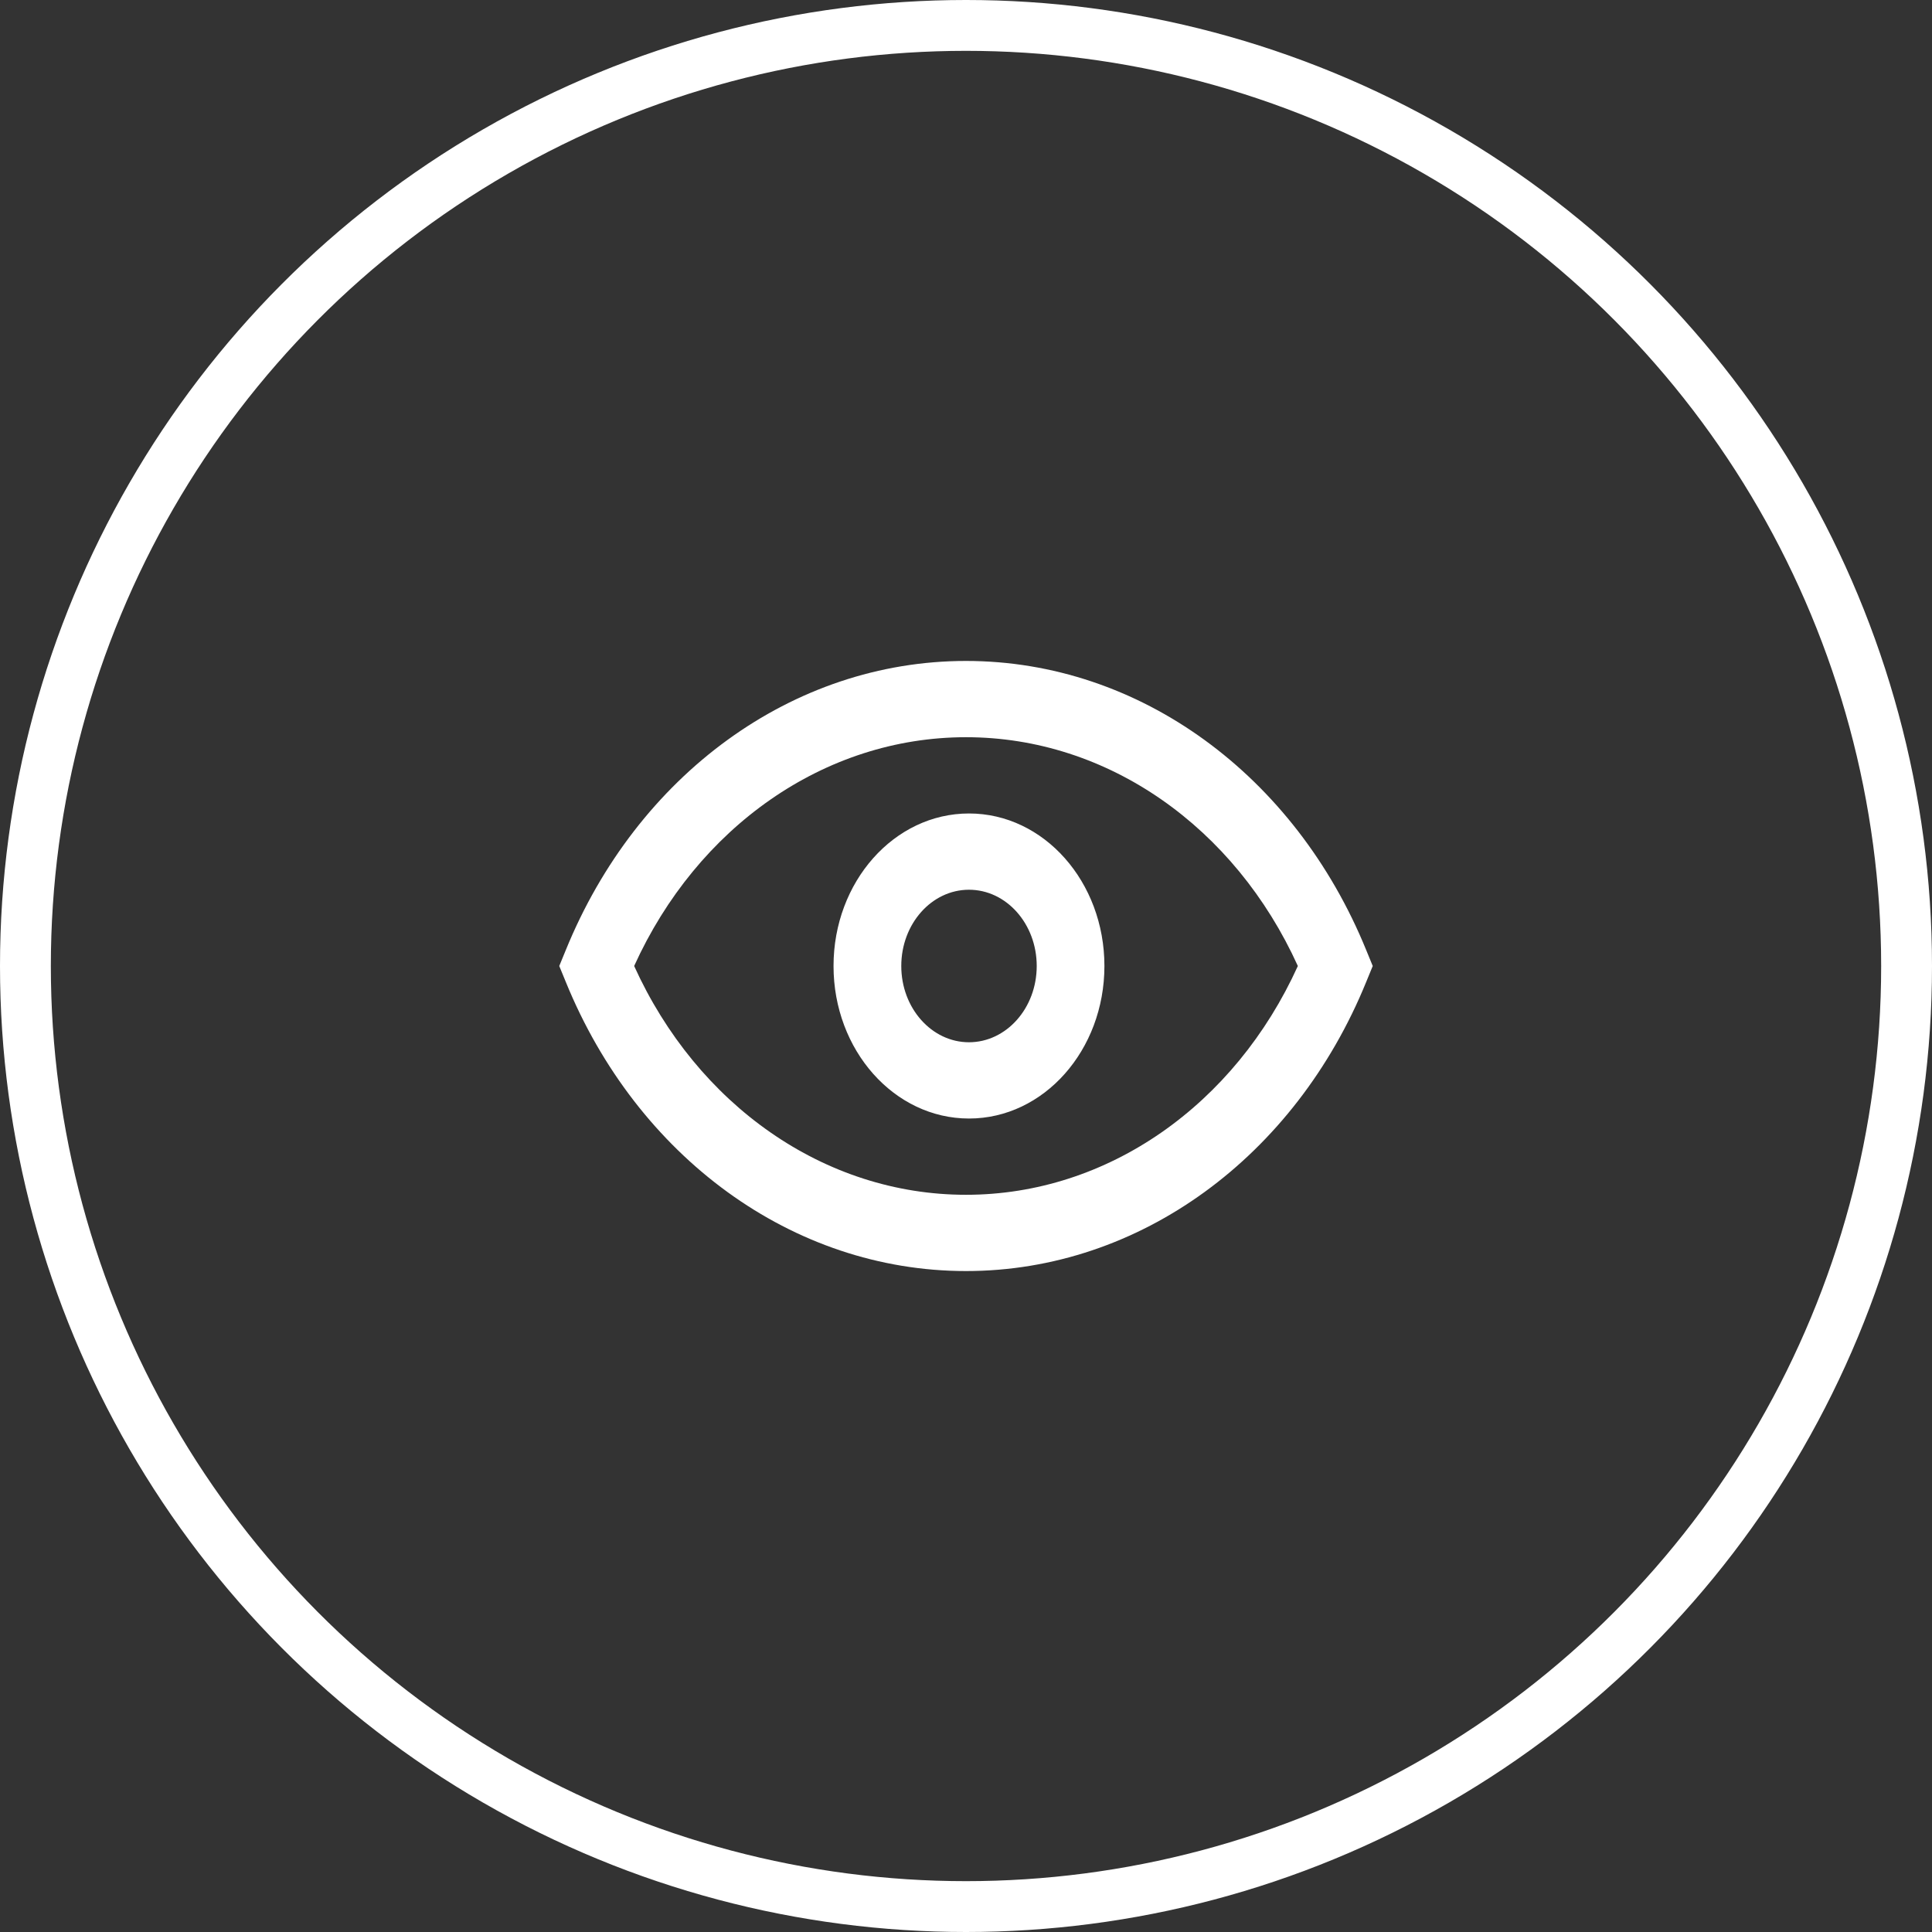
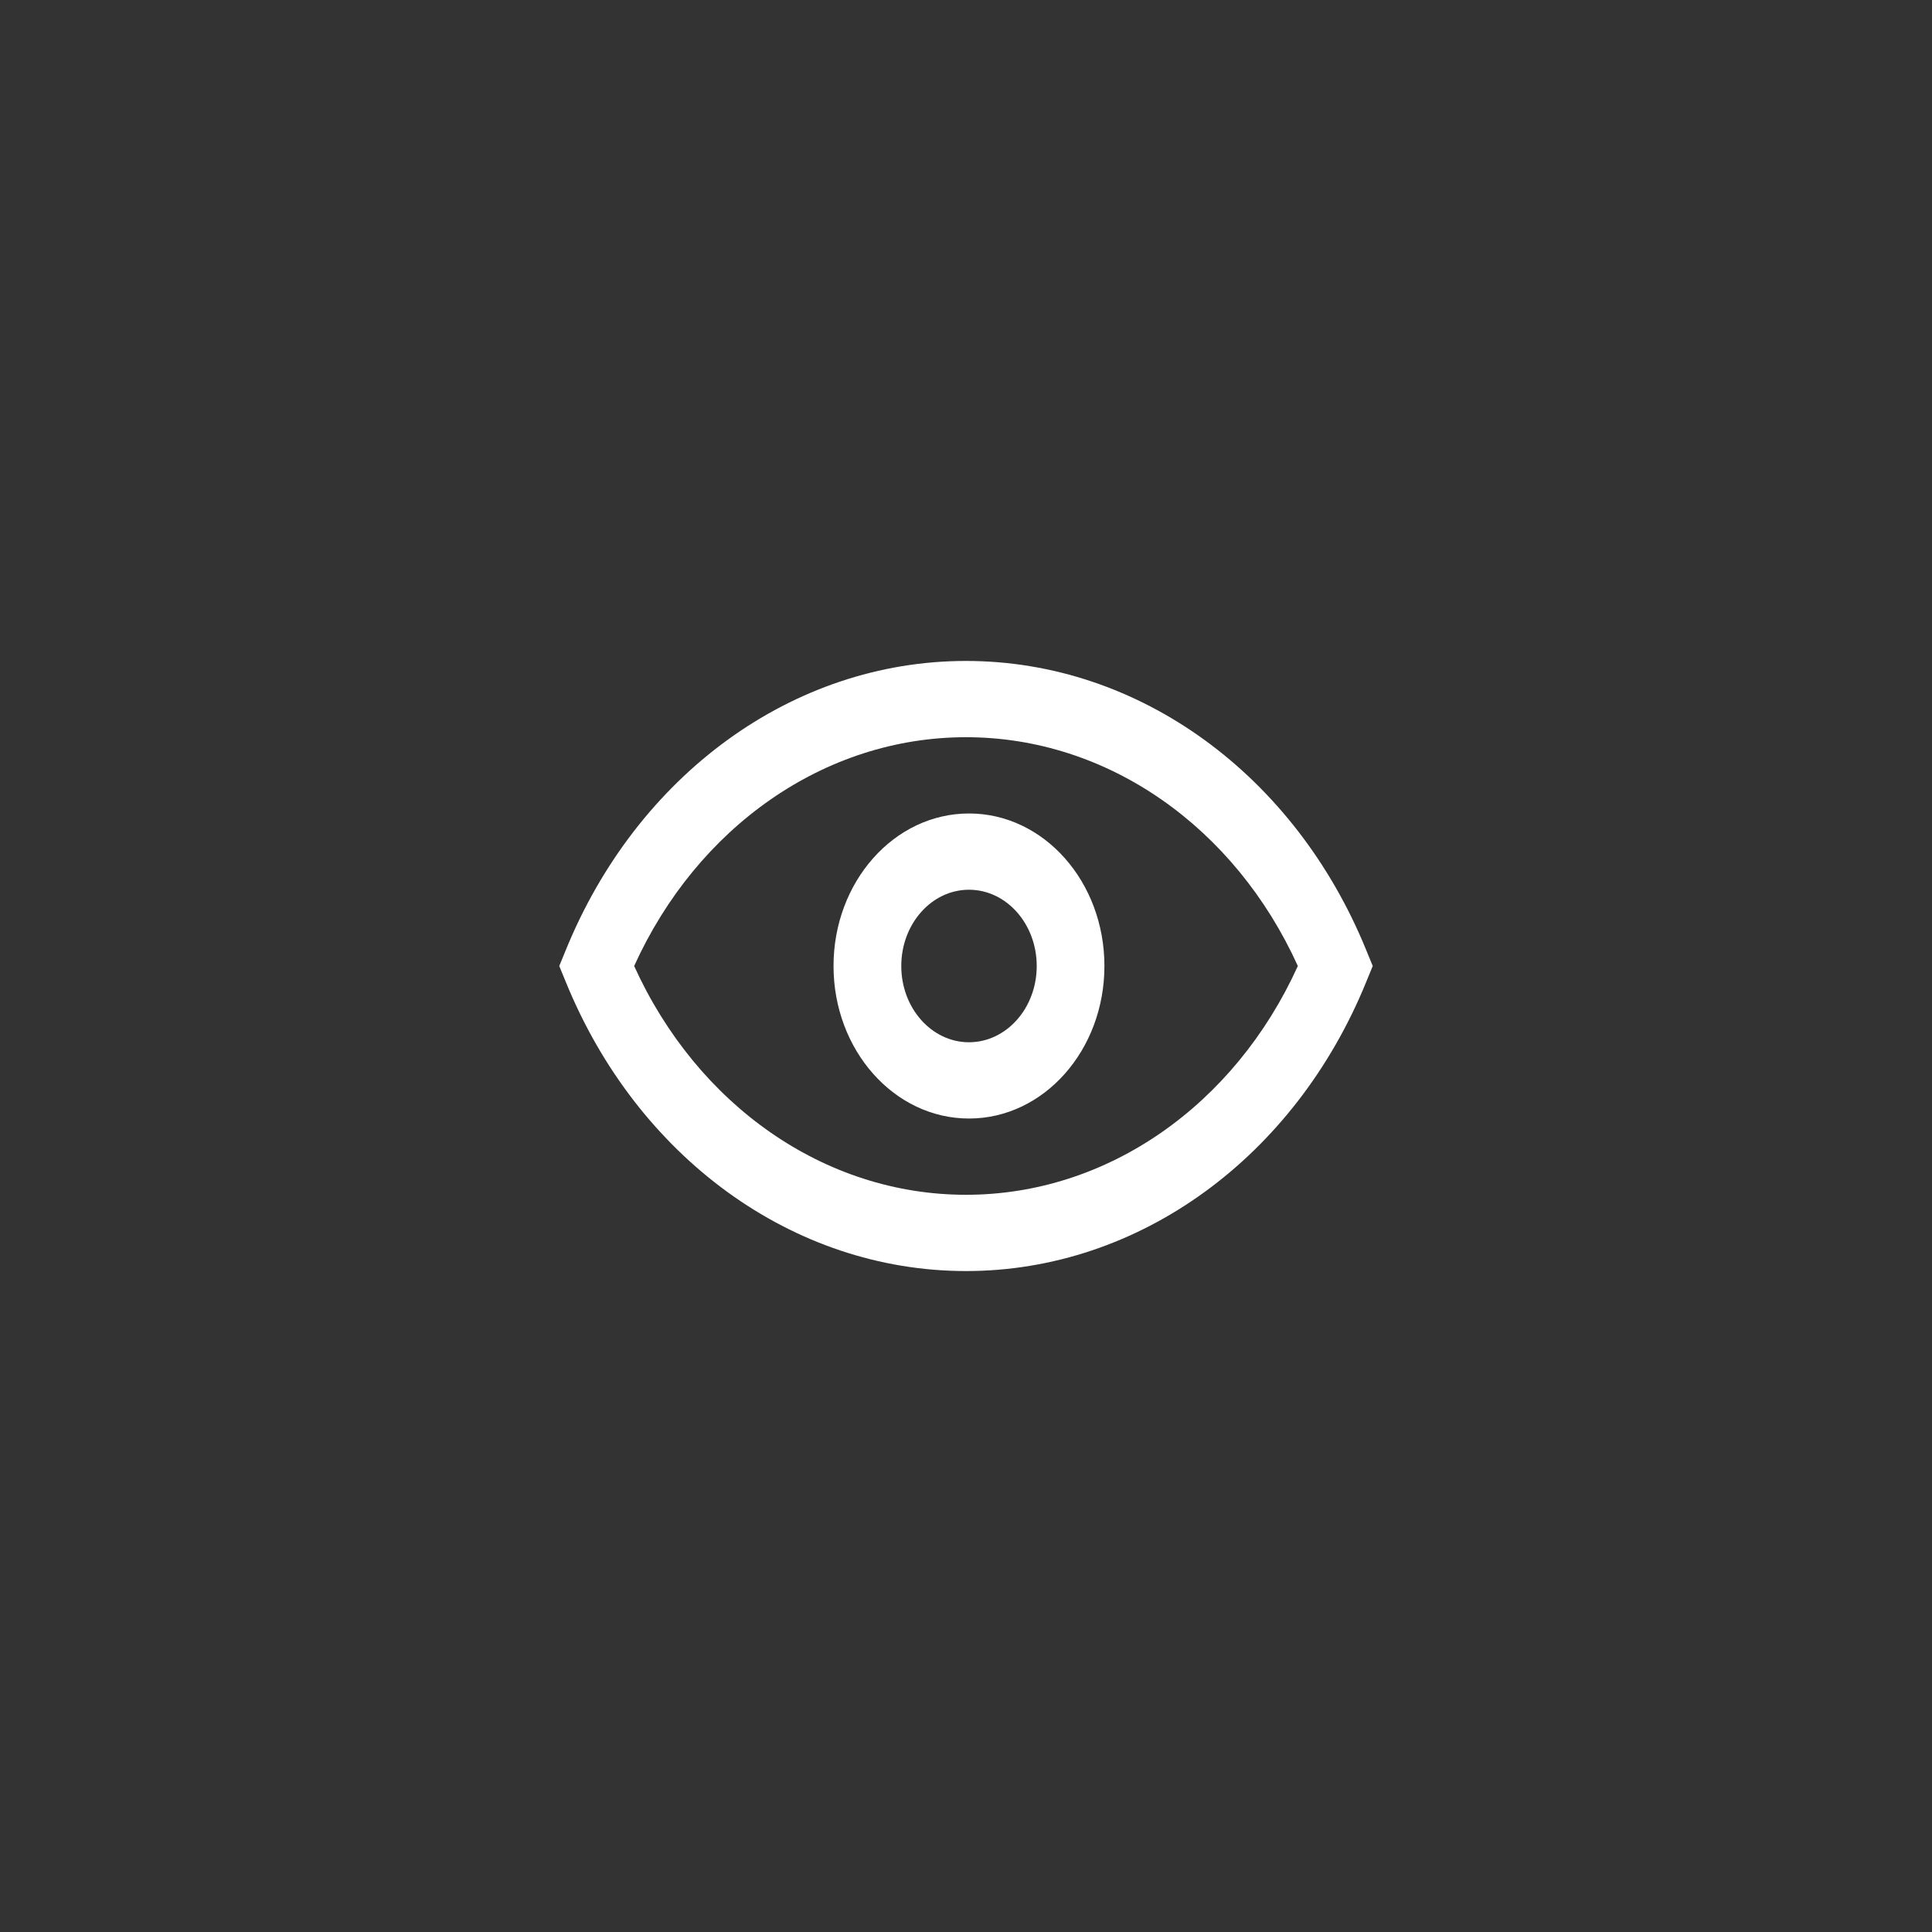
<svg xmlns="http://www.w3.org/2000/svg" width="76px" height="76px" viewBox="0 0 76 76" version="1.1">
  <rect x="0" y="0" width="76" height="76" fill="#333333" stroke="none" />
  <title>编组 33</title>
  <desc>Created with Sketch.</desc>
  <g id="页面-1" stroke="none" stroke-width="1" fill="none" fill-rule="evenodd">
    <g id="首页_PC" transform="translate(-509, -2811)">
      <g id="编组-33" transform="translate(510, 2812)">
        <g id="查看" transform="translate(21, 25)" fill="#FFFFFF" fill-rule="nonzero">
-           <path d="M16,21 C21.575,21 26.576,17.462 29.054,12 C26.576,6.538 21.577,3 16,3 C10.425,3 5.424,6.538 2.946,12 C5.424,17.462 10.423,21 16,21 Z M0.256,11.376 C3.056,4.498 9.166,0 16,0 C22.834,0 28.944,4.5 31.744,11.376 L32,12 L31.744,12.624 C28.944,19.502 22.834,24 16,24 C9.166,24 3.056,19.5 0.256,12.624 L0,12 L0.256,11.376 Z M16.119,18 C19.061,18 21.445,15.312 21.445,12 C21.445,8.688 19.063,6 16.119,6 C13.173,6 10.789,8.688 10.789,12 C10.789,15.312 13.175,18 16.117,18 L16.119,18 Z M16.119,15 C14.647,15 13.454,13.656 13.454,12 C13.454,10.344 14.647,9 16.117,9 C17.589,9 18.782,10.344 18.782,12 C18.782,13.656 17.589,15 16.114,15 L16.119,15 Z" id="形状" />
+           <path d="M16,21 C21.575,21 26.576,17.462 29.054,12 C26.576,6.538 21.577,3 16,3 C10.425,3 5.424,6.538 2.946,12 C5.424,17.462 10.423,21 16,21 Z M0.256,11.376 C3.056,4.498 9.166,0 16,0 C22.834,0 28.944,4.5 31.744,11.376 L32,12 L31.744,12.624 C28.944,19.502 22.834,24 16,24 C9.166,24 3.056,19.5 0.256,12.624 L0,12 L0.256,11.376 Z M16.119,18 C19.061,18 21.445,15.312 21.445,12 C21.445,8.688 19.063,6 16.119,6 C13.173,6 10.789,8.688 10.789,12 C10.789,15.312 13.175,18 16.117,18 L16.119,18 Z M16.119,15 C14.647,15 13.454,13.656 13.454,12 C13.454,10.344 14.647,9 16.117,9 C17.589,9 18.782,10.344 18.782,12 C18.782,13.656 17.589,15 16.114,15 L16.119,15 " id="形状" />
        </g>
-         <circle id="椭圆形" stroke="#FFFFFF" stroke-width="2" cx="37" cy="37" r="37" />
      </g>
    </g>
  </g>
</svg>